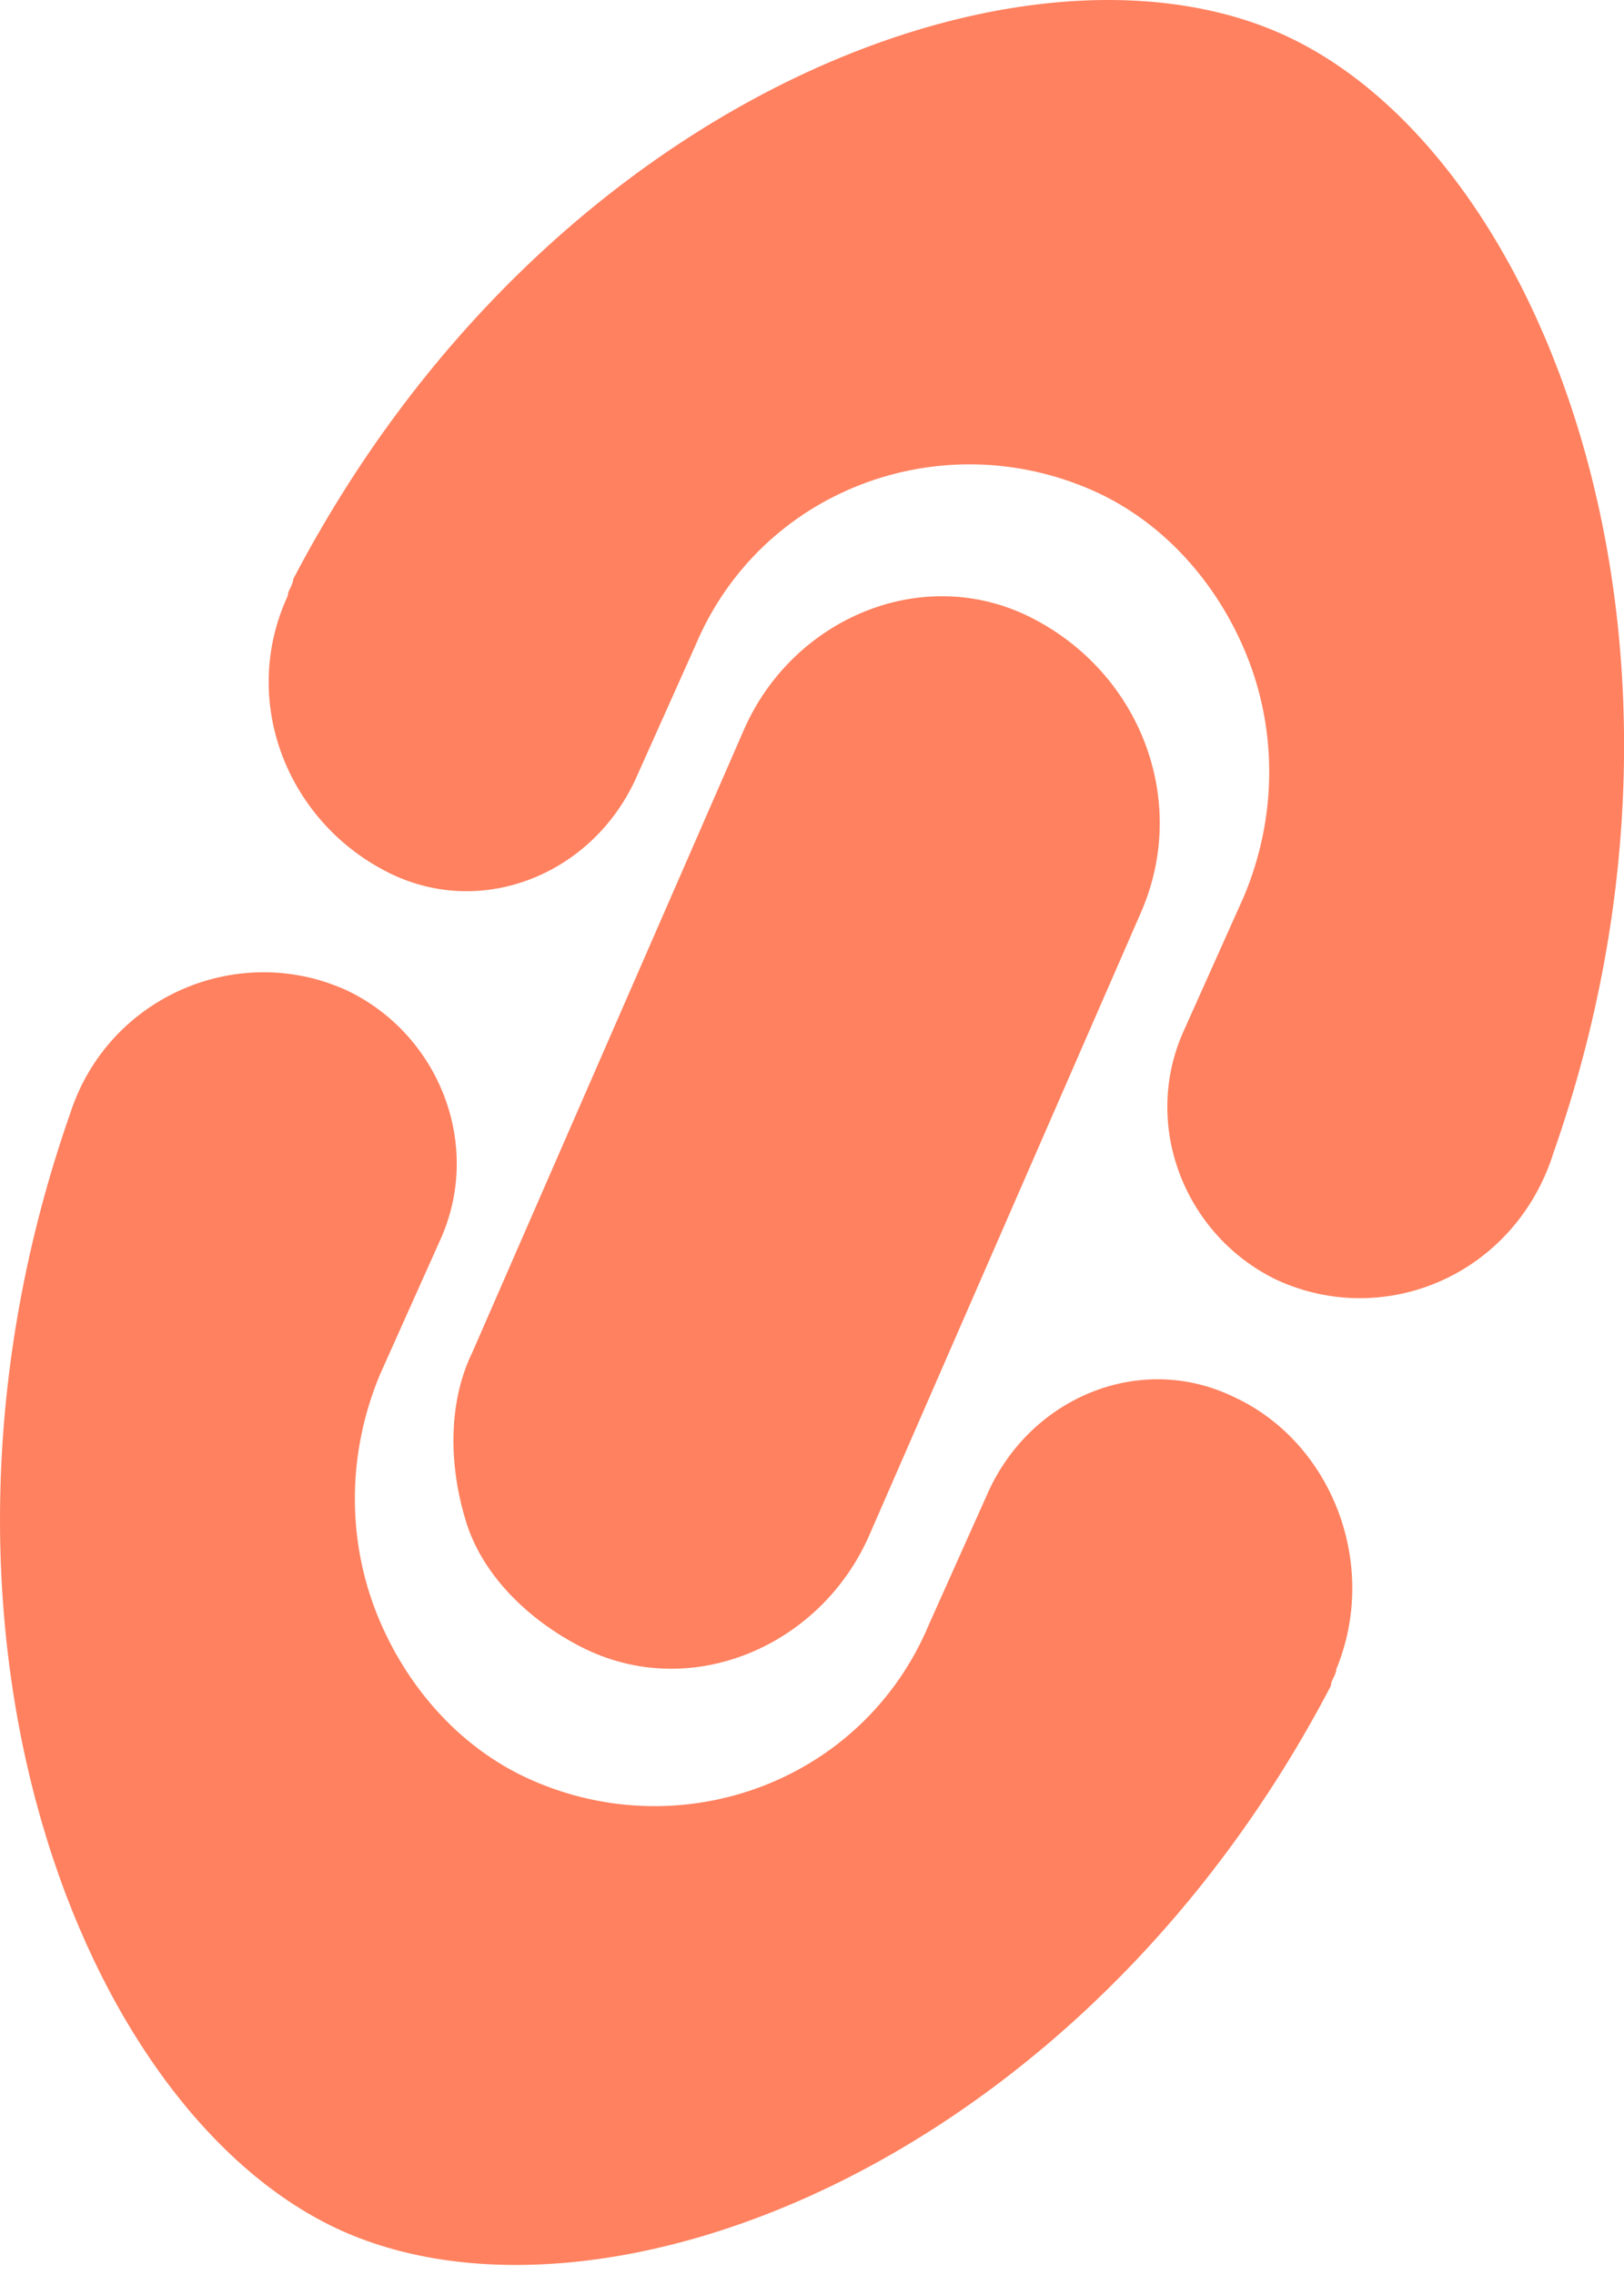
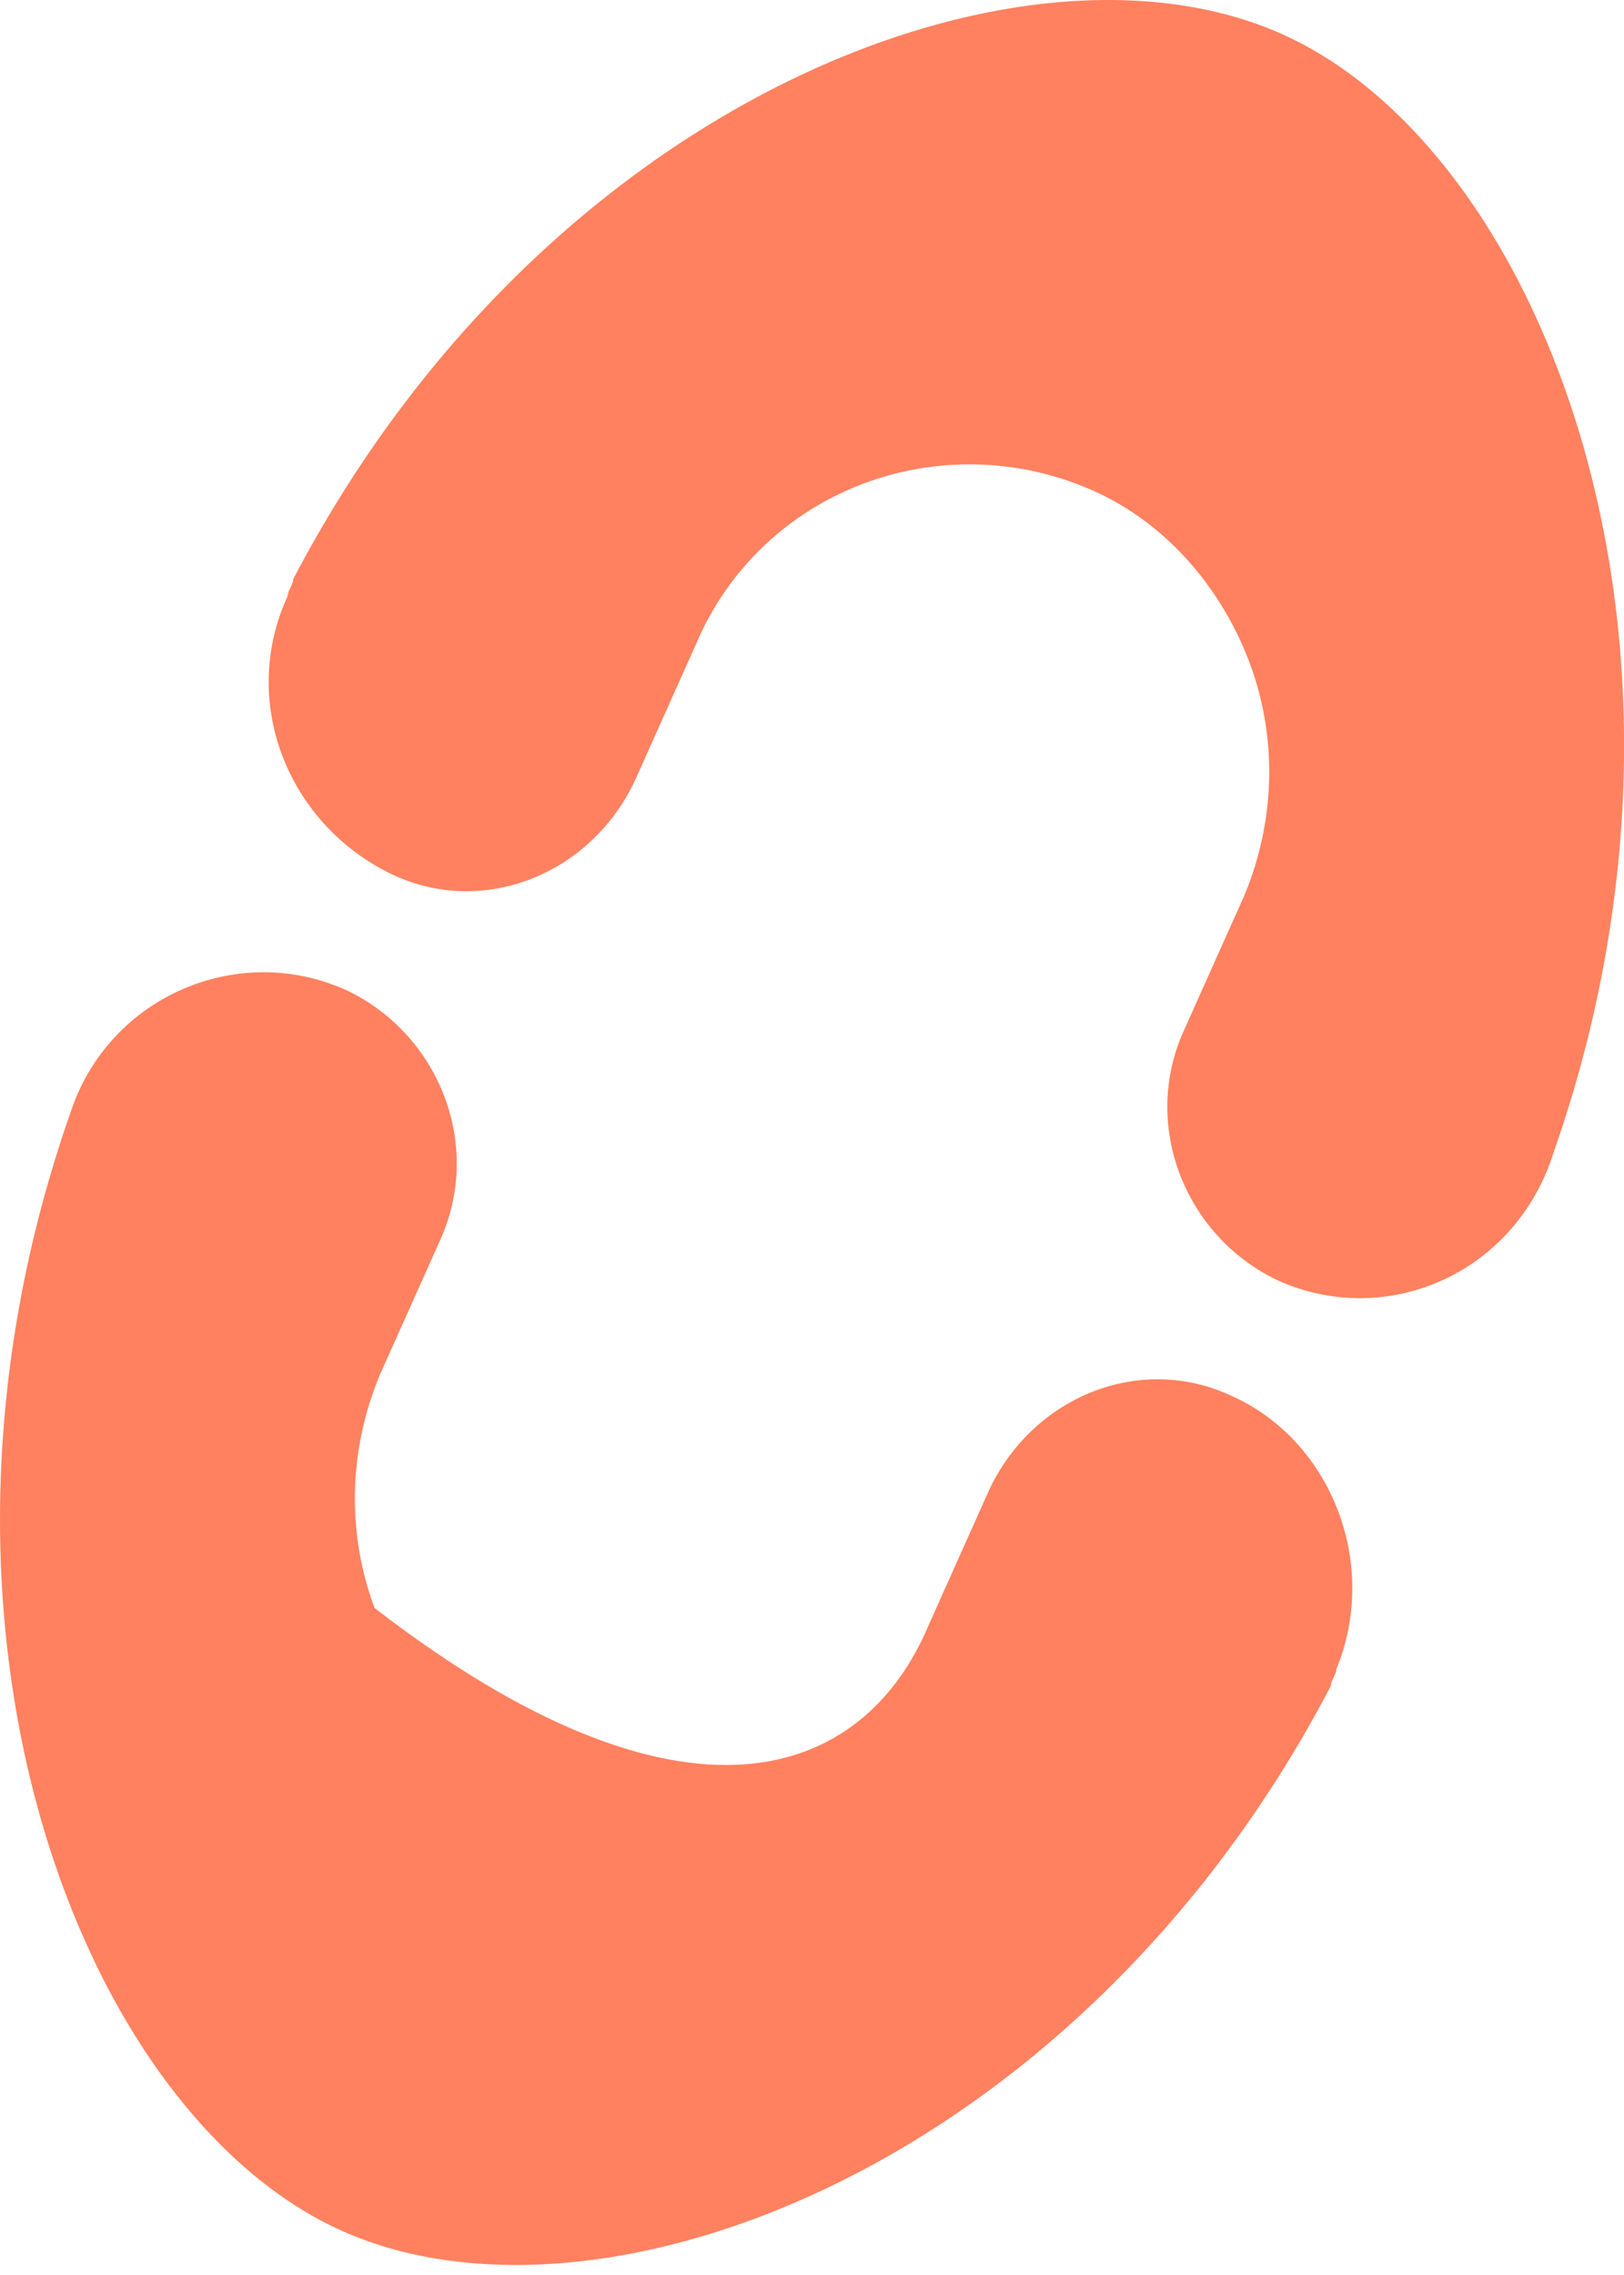
<svg xmlns="http://www.w3.org/2000/svg" width="20" height="28" viewBox="0 0 20 28" fill="none">
-   <path d="M16.457 20.544C16.457 20.612 16.39 20.68 16.39 20.749C13.312 26.635 7.424 28.894 4.212 27.457C1 26.019 -1.342 19.996 0.866 13.699C1.334 12.261 2.94 11.577 4.279 12.193C5.416 12.74 5.952 14.109 5.416 15.273L4.68 16.916C4.279 17.874 4.279 18.901 4.613 19.791C4.948 20.68 5.617 21.502 6.554 21.912C8.427 22.734 10.636 21.912 11.439 19.996L12.175 18.353C12.71 17.189 14.048 16.642 15.186 17.189C16.39 17.737 16.993 19.243 16.457 20.544Z" fill="#FF815F" />
+   <path d="M16.457 20.544C16.457 20.612 16.39 20.68 16.39 20.749C13.312 26.635 7.424 28.894 4.212 27.457C1 26.019 -1.342 19.996 0.866 13.699C1.334 12.261 2.94 11.577 4.279 12.193C5.416 12.74 5.952 14.109 5.416 15.273L4.68 16.916C4.279 17.874 4.279 18.901 4.613 19.791C8.427 22.734 10.636 21.912 11.439 19.996L12.175 18.353C12.71 17.189 14.048 16.642 15.186 17.189C16.39 17.737 16.993 19.243 16.457 20.544Z" fill="#FF815F" />
  <path d="M15.722 15.752C14.585 15.204 14.049 13.835 14.585 12.672L15.321 11.029C15.722 10.071 15.722 9.044 15.388 8.154C15.053 7.265 14.384 6.443 13.447 6.032C11.573 5.211 9.365 6.032 8.562 7.949L7.826 9.592C7.291 10.755 5.953 11.303 4.815 10.755C3.544 10.139 2.941 8.634 3.544 7.333C3.544 7.265 3.611 7.196 3.611 7.128C6.689 1.241 12.577 -1.018 15.789 0.42C19.001 1.857 21.343 7.881 19.135 14.178C18.666 15.684 17.061 16.368 15.722 15.752Z" fill="#FF815F" />
-   <path d="M14.049 11.235L10.703 18.901C10.101 20.27 8.495 20.954 7.157 20.27C6.487 19.927 5.952 19.38 5.751 18.764C5.551 18.148 5.484 17.326 5.818 16.642L9.164 8.976C9.766 7.607 11.372 6.922 12.71 7.607C14.049 8.291 14.651 9.866 14.049 11.235Z" fill="#FF815F" />
</svg>